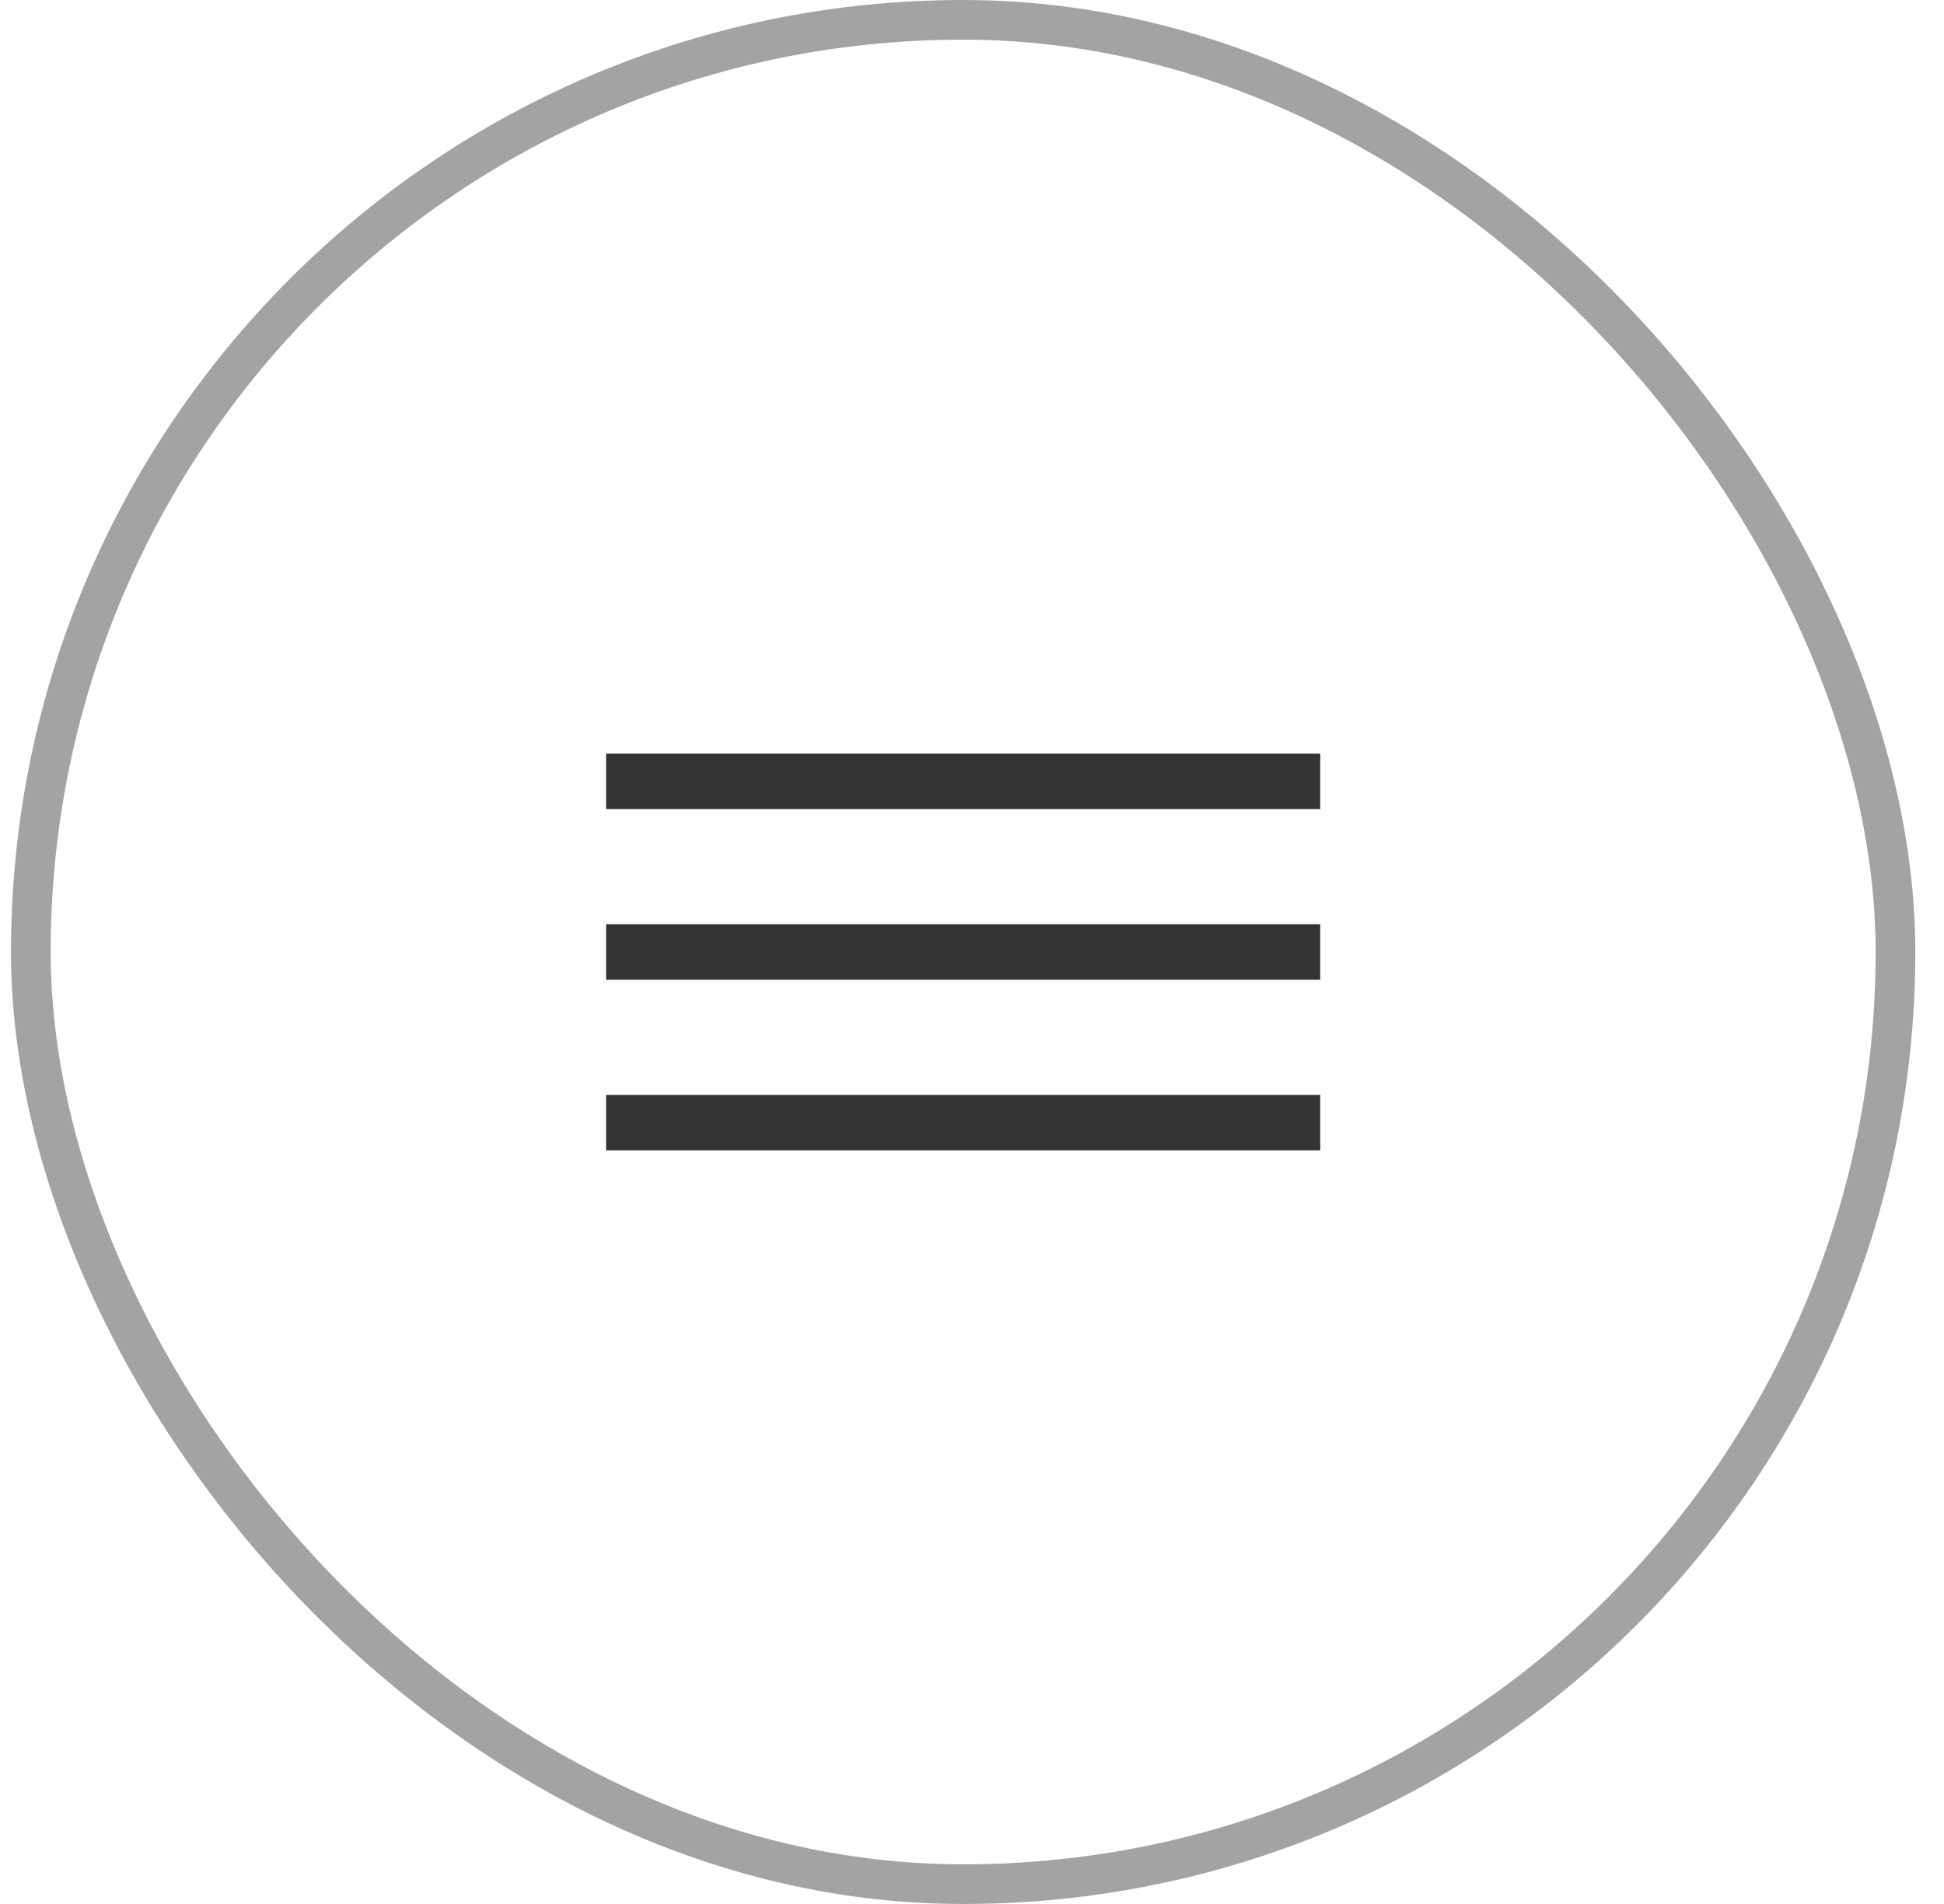
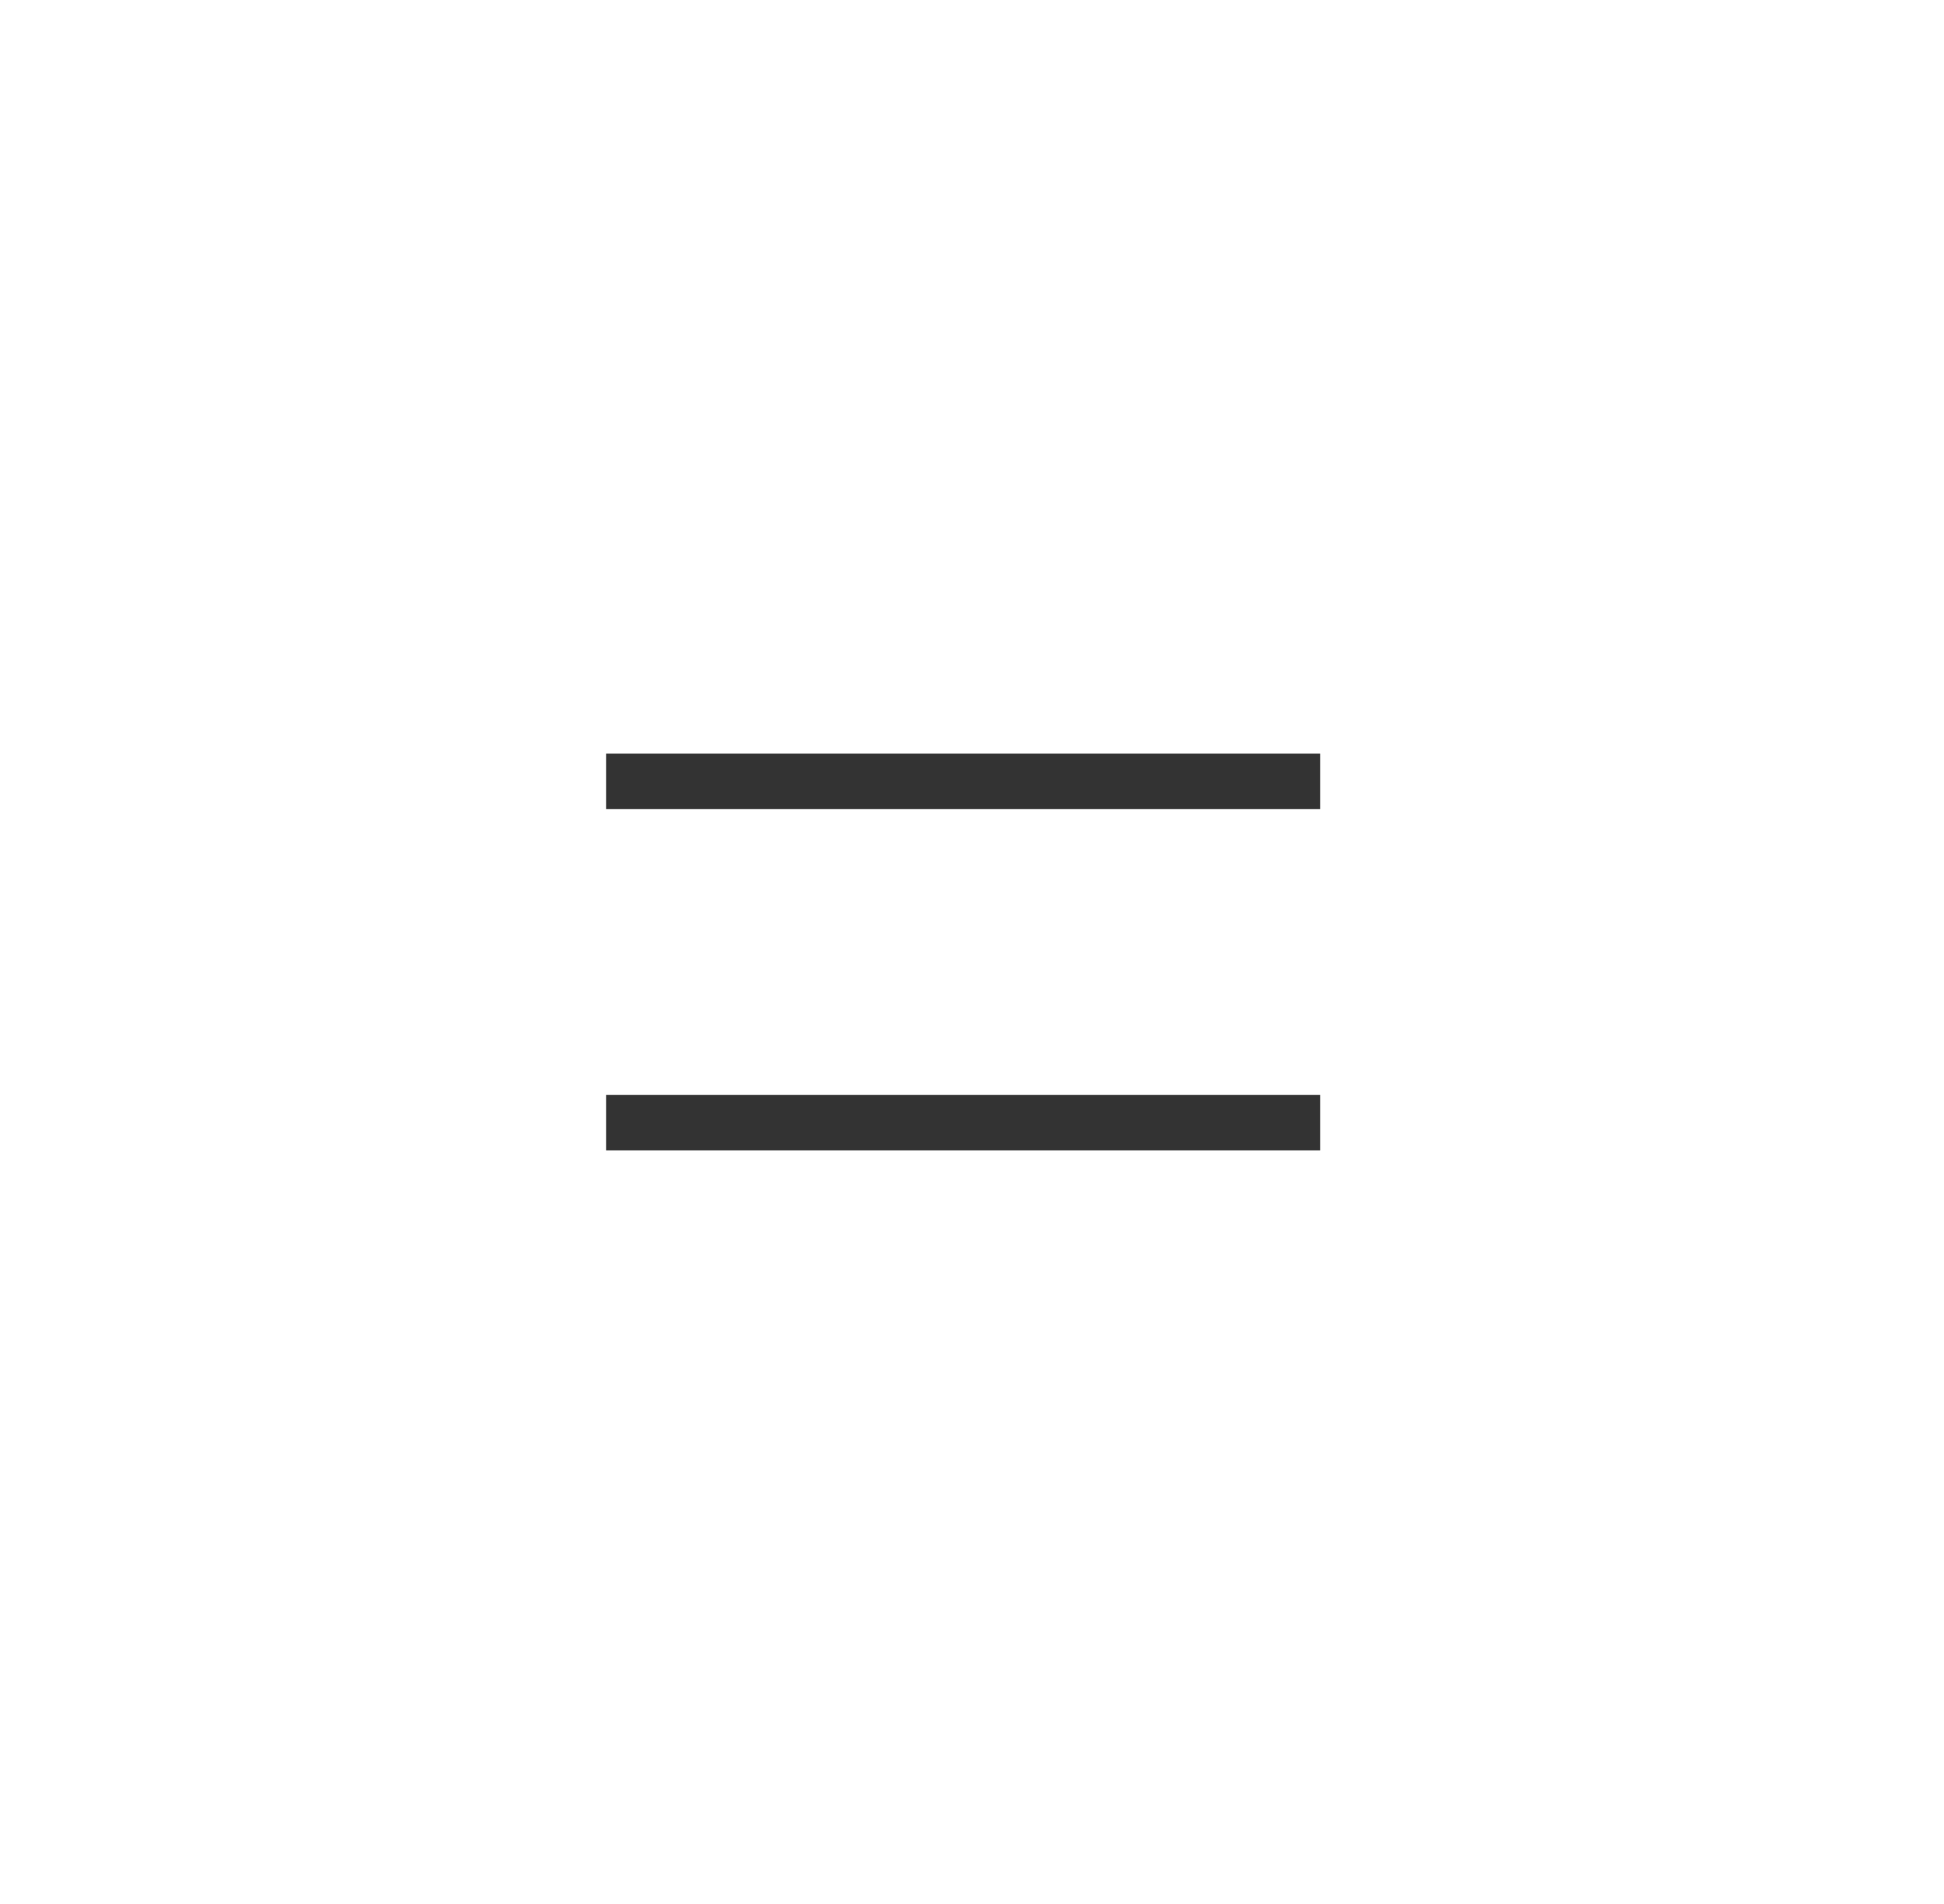
<svg xmlns="http://www.w3.org/2000/svg" width="49" height="48" viewBox="0 0 49 48" fill="none">
-   <rect x="0.777" y="0.5" width="47" height="47" rx="23.5" stroke="#A3A3A5" />
  <rect x="15.277" y="19" width="18" height="1.398" fill="#333333" />
-   <rect x="15.277" y="23.301" width="18" height="1.398" fill="#333333" />
  <rect x="15.277" y="27.602" width="18" height="1.398" fill="#333333" />
</svg>